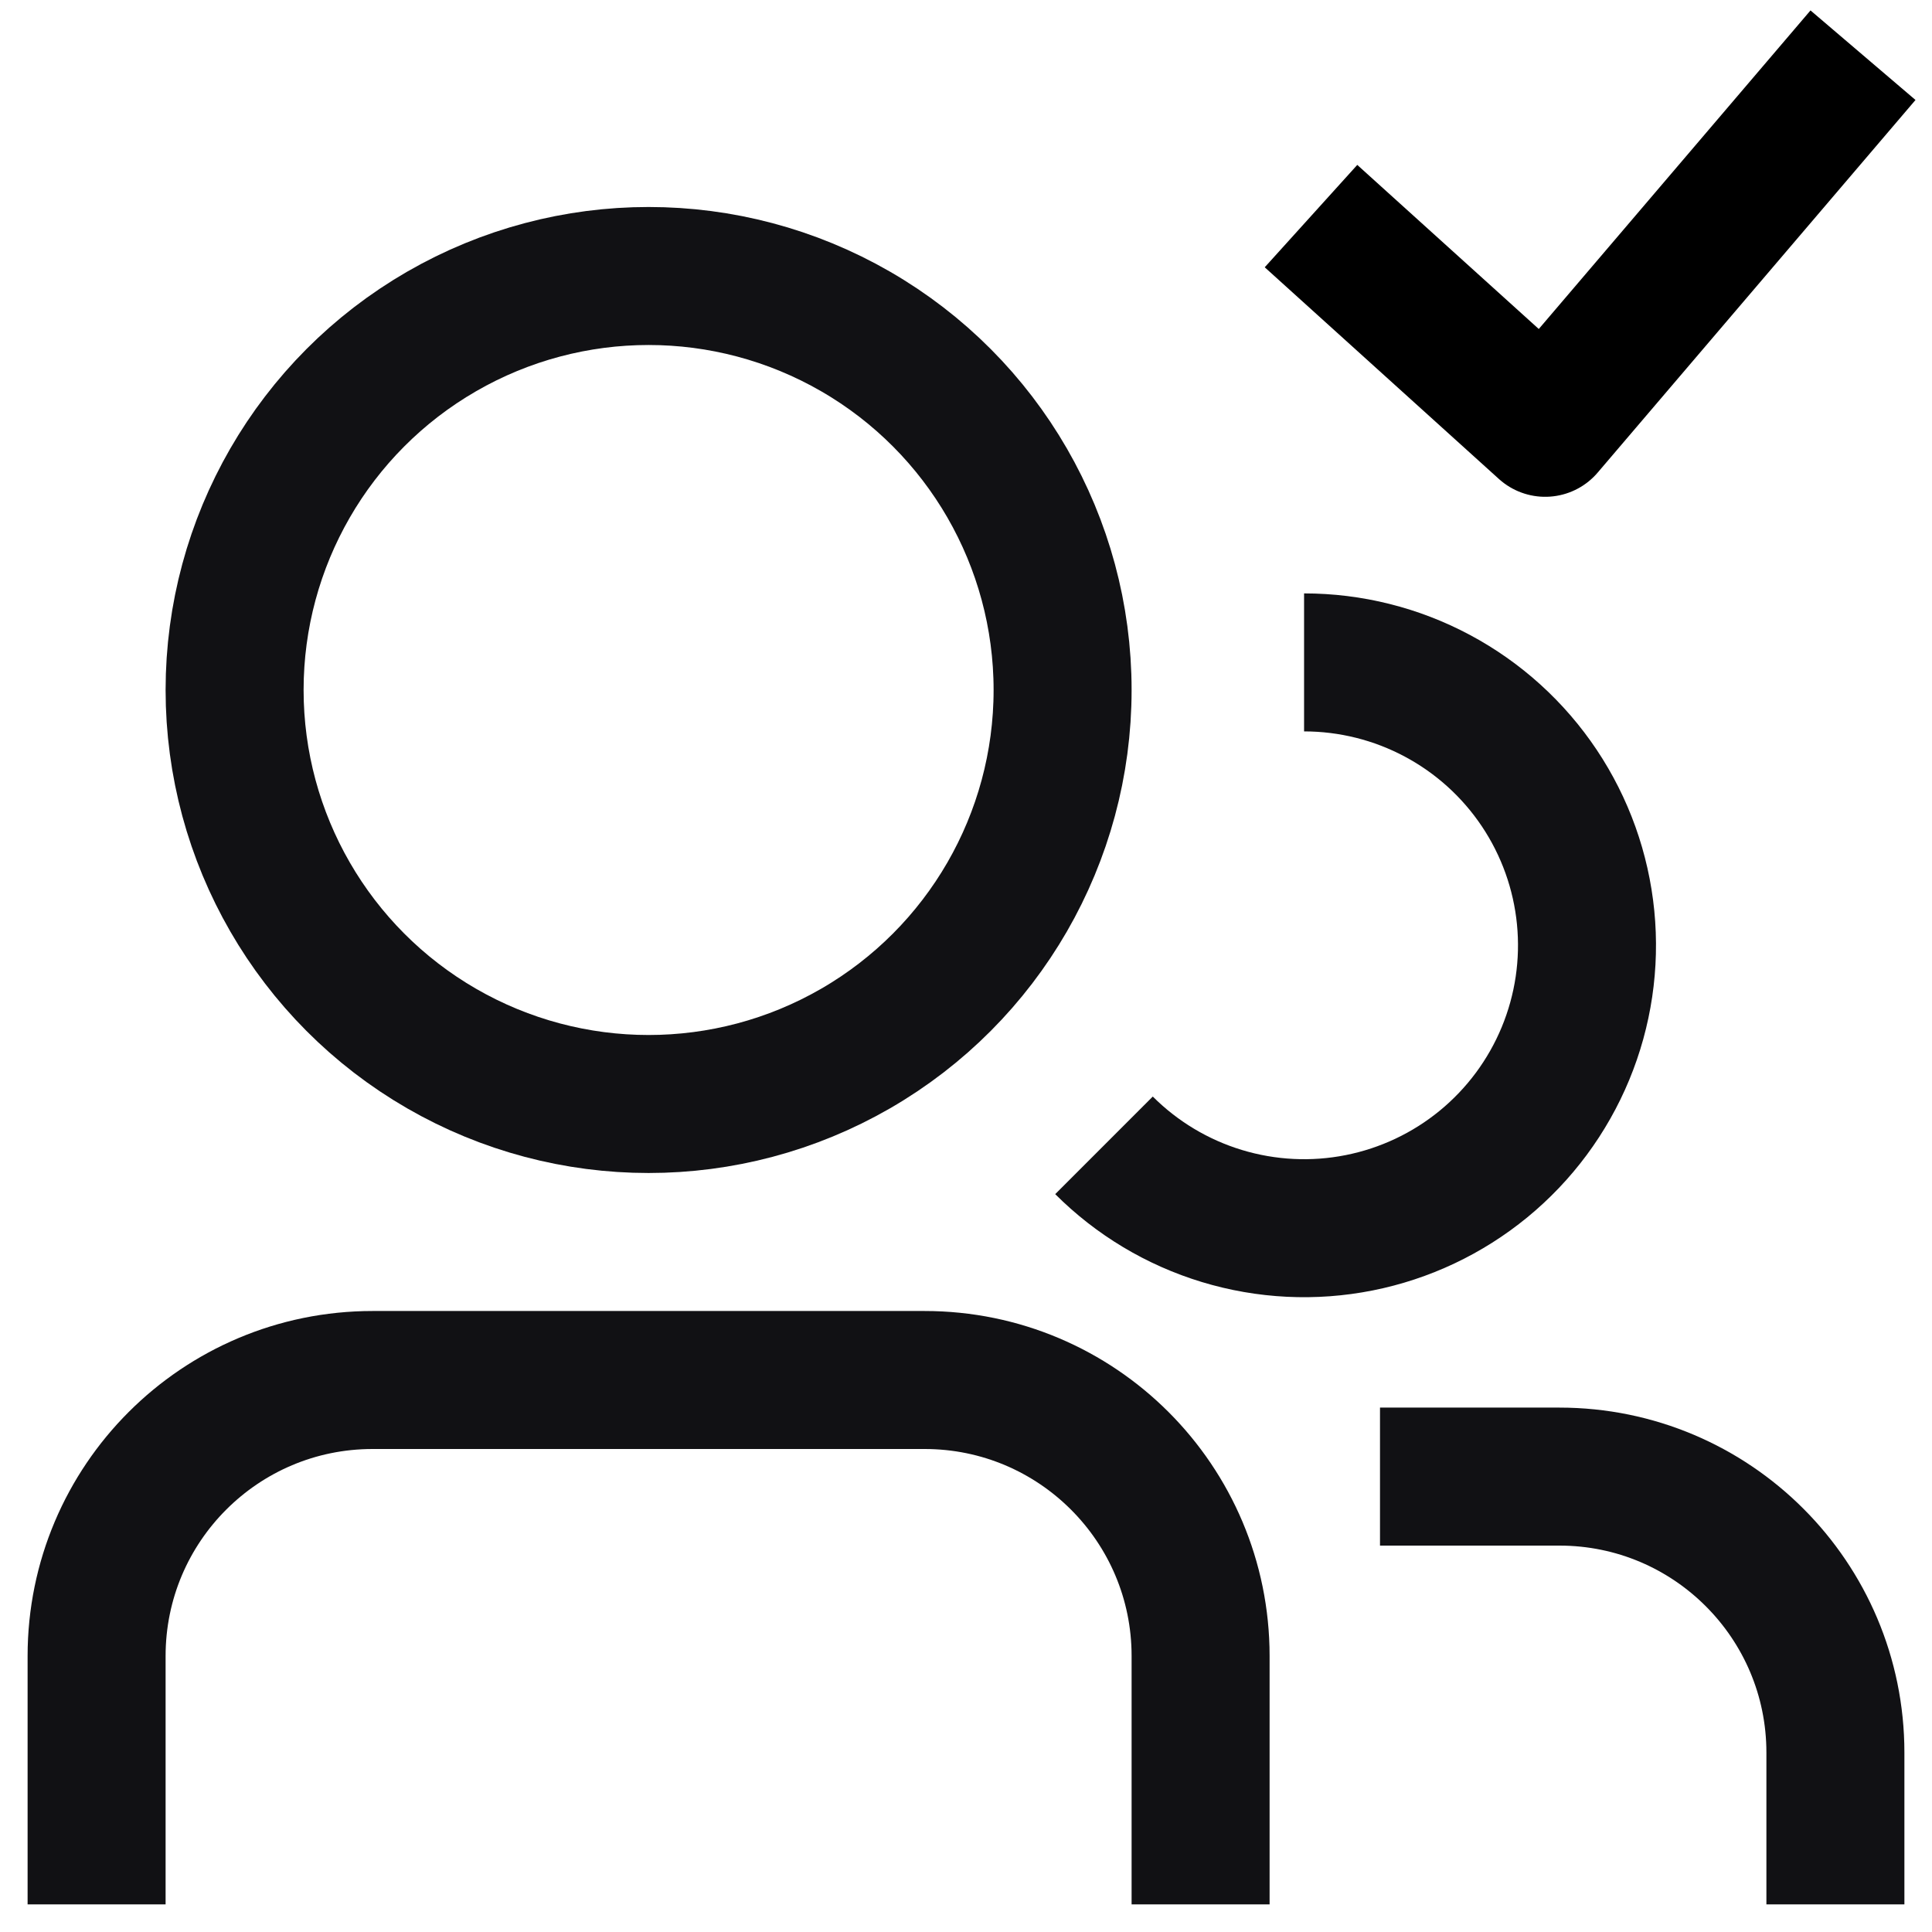
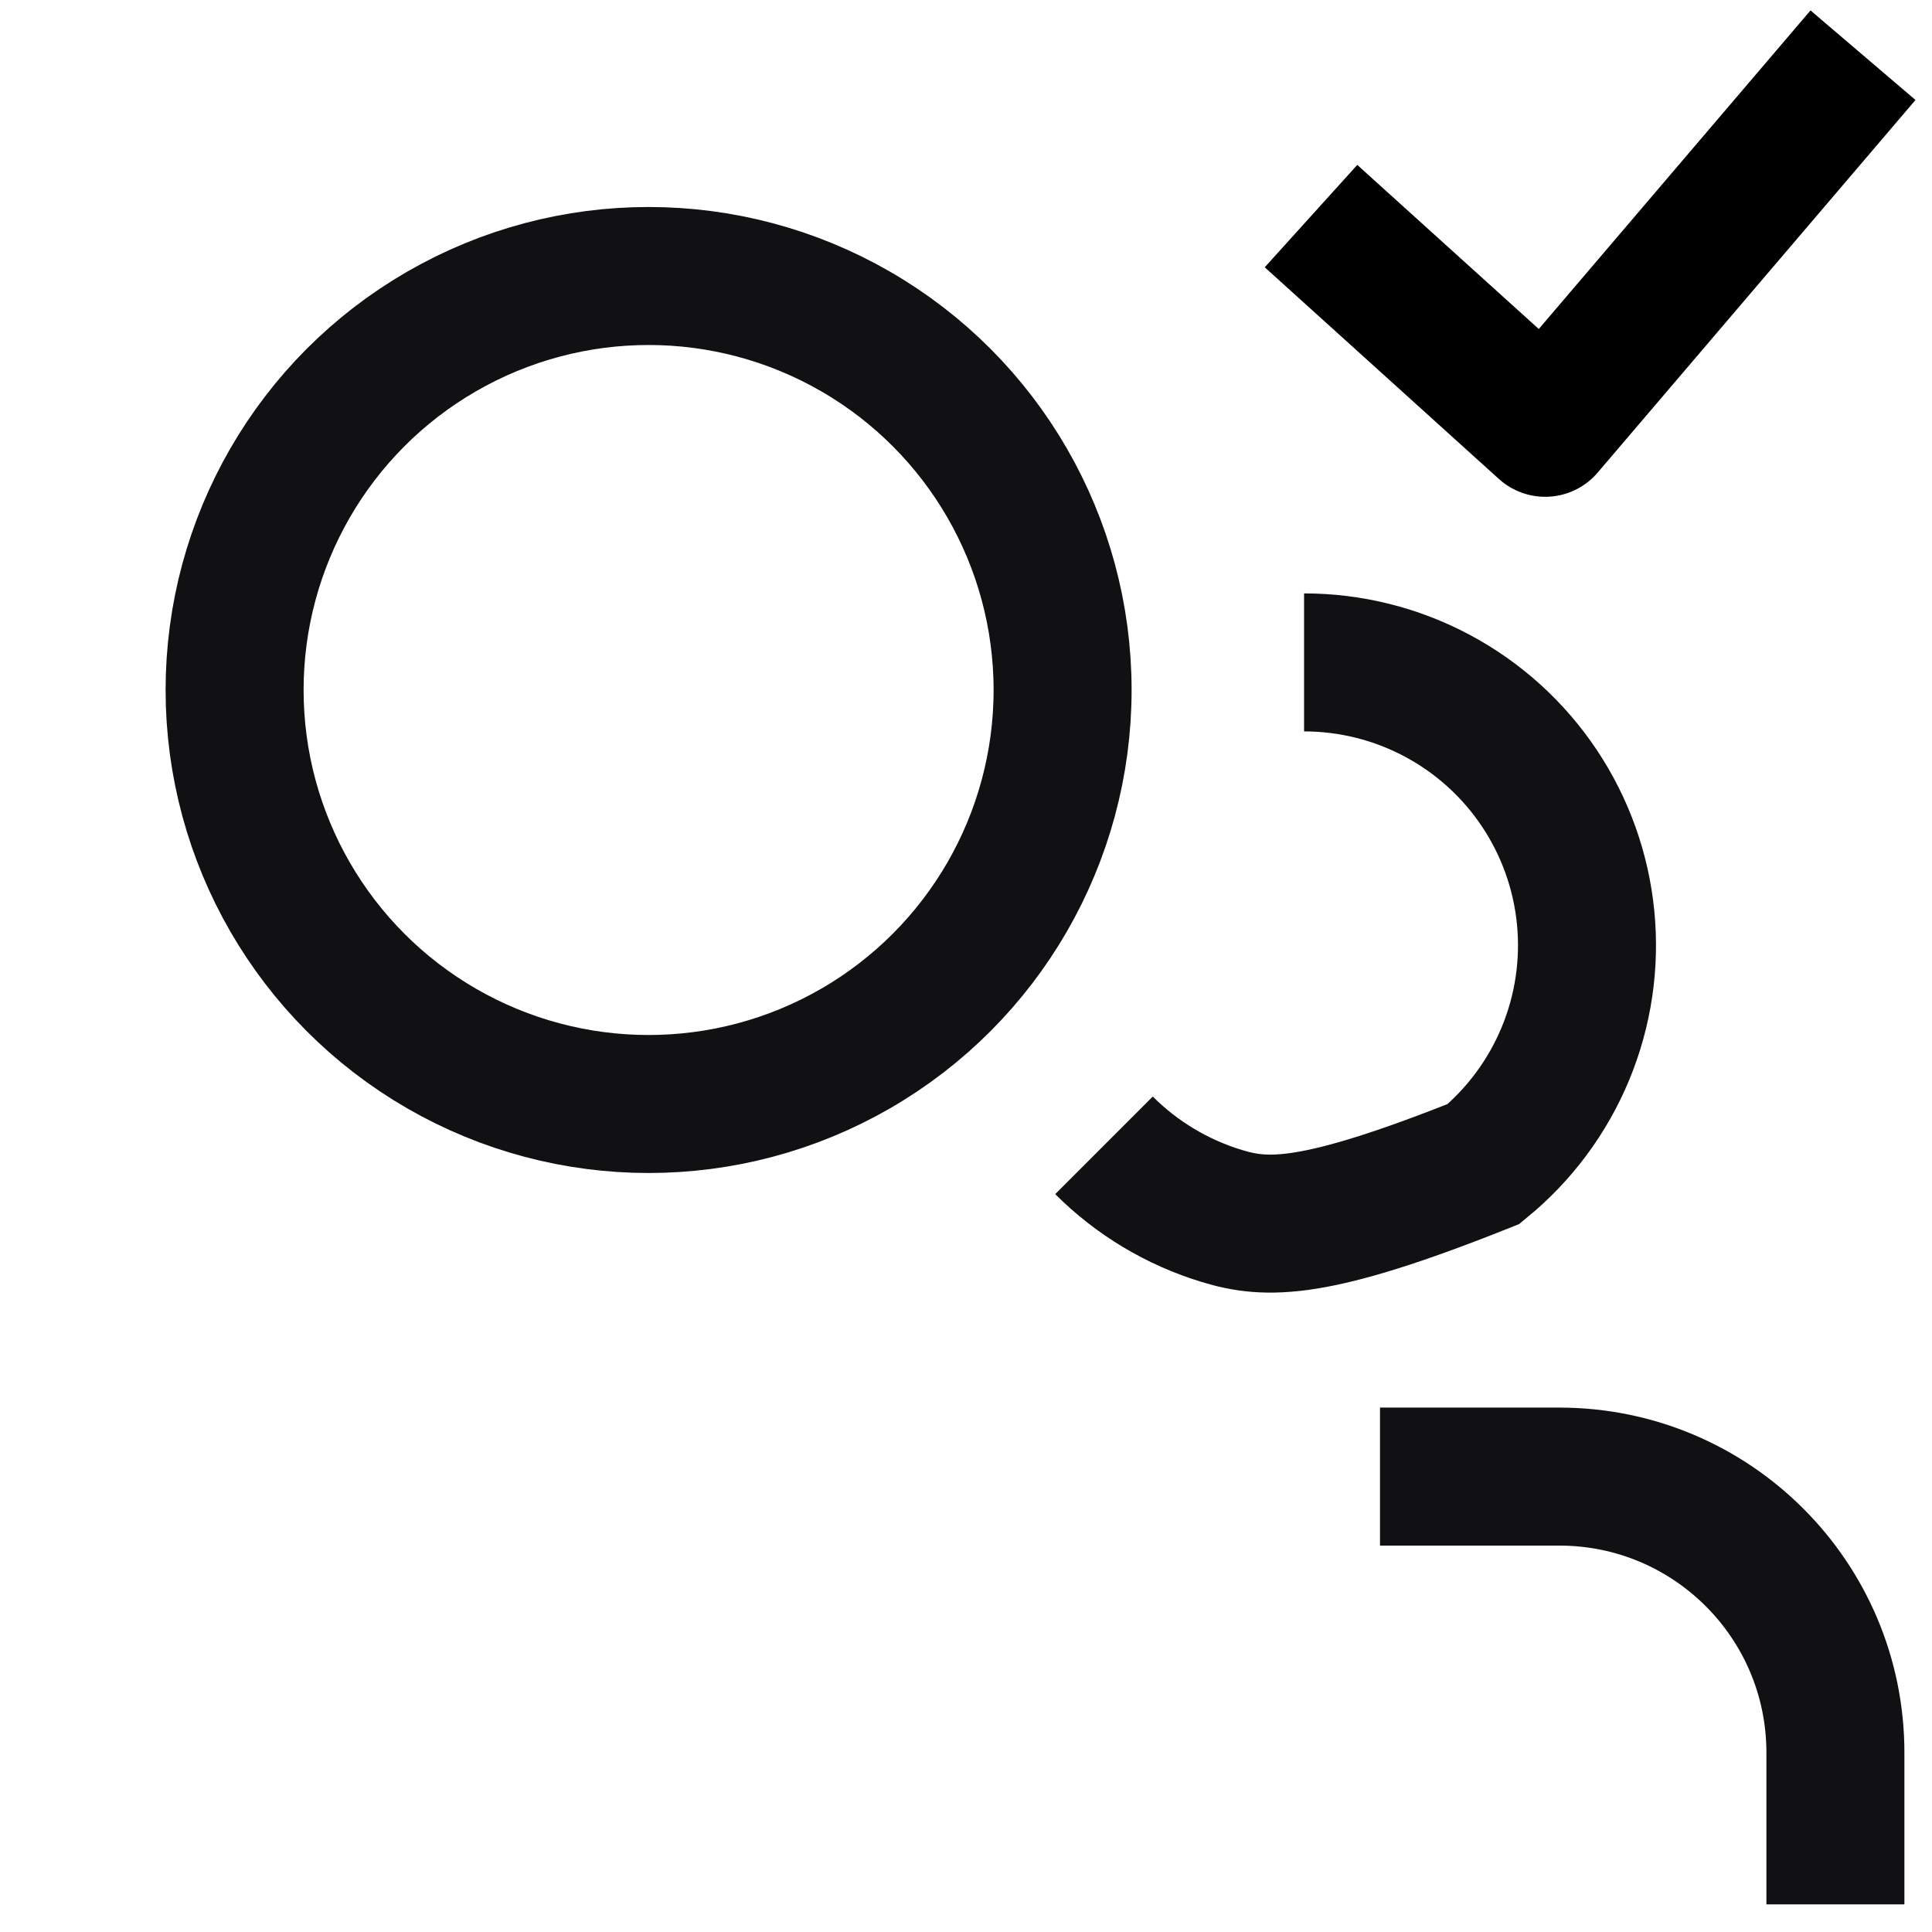
<svg xmlns="http://www.w3.org/2000/svg" width="140" height="140" viewBox="0 0 140 140" fill="none">
  <circle cx="47" cy="50" r="30" stroke="#111114" stroke-width="10" />
-   <path d="M87 138V120C87 108.954 78.046 100 67 100H27C15.954 100 7 108.954 7 120L7 138" stroke="#111114" stroke-width="10" />
  <path d="M95 15.659L111.97 31L135 4" stroke="black" stroke-width="10" stroke-linejoin="round" />
  <path d="M133 138V127C133 115.954 124.046 107 113 107H100" stroke="#111114" stroke-width="10" />
-   <path d="M94.498 48C97.869 48 101.189 48.831 104.162 50.421C107.136 52.01 109.672 54.308 111.545 57.111C113.418 59.914 114.571 63.136 114.901 66.491C115.232 69.846 114.73 73.23 113.439 76.345C112.149 79.46 110.11 82.208 107.504 84.347C104.898 86.485 101.804 87.948 98.497 88.606C95.19 89.264 91.772 89.096 88.546 88.117C85.319 87.139 82.384 85.379 80 82.996" stroke="#111114" stroke-width="10" />
+   <path d="M94.498 48C97.869 48 101.189 48.831 104.162 50.421C107.136 52.01 109.672 54.308 111.545 57.111C113.418 59.914 114.571 63.136 114.901 66.491C115.232 69.846 114.73 73.23 113.439 76.345C112.149 79.46 110.11 82.208 107.504 84.347C95.19 89.264 91.772 89.096 88.546 88.117C85.319 87.139 82.384 85.379 80 82.996" stroke="#111114" stroke-width="10" />
</svg>